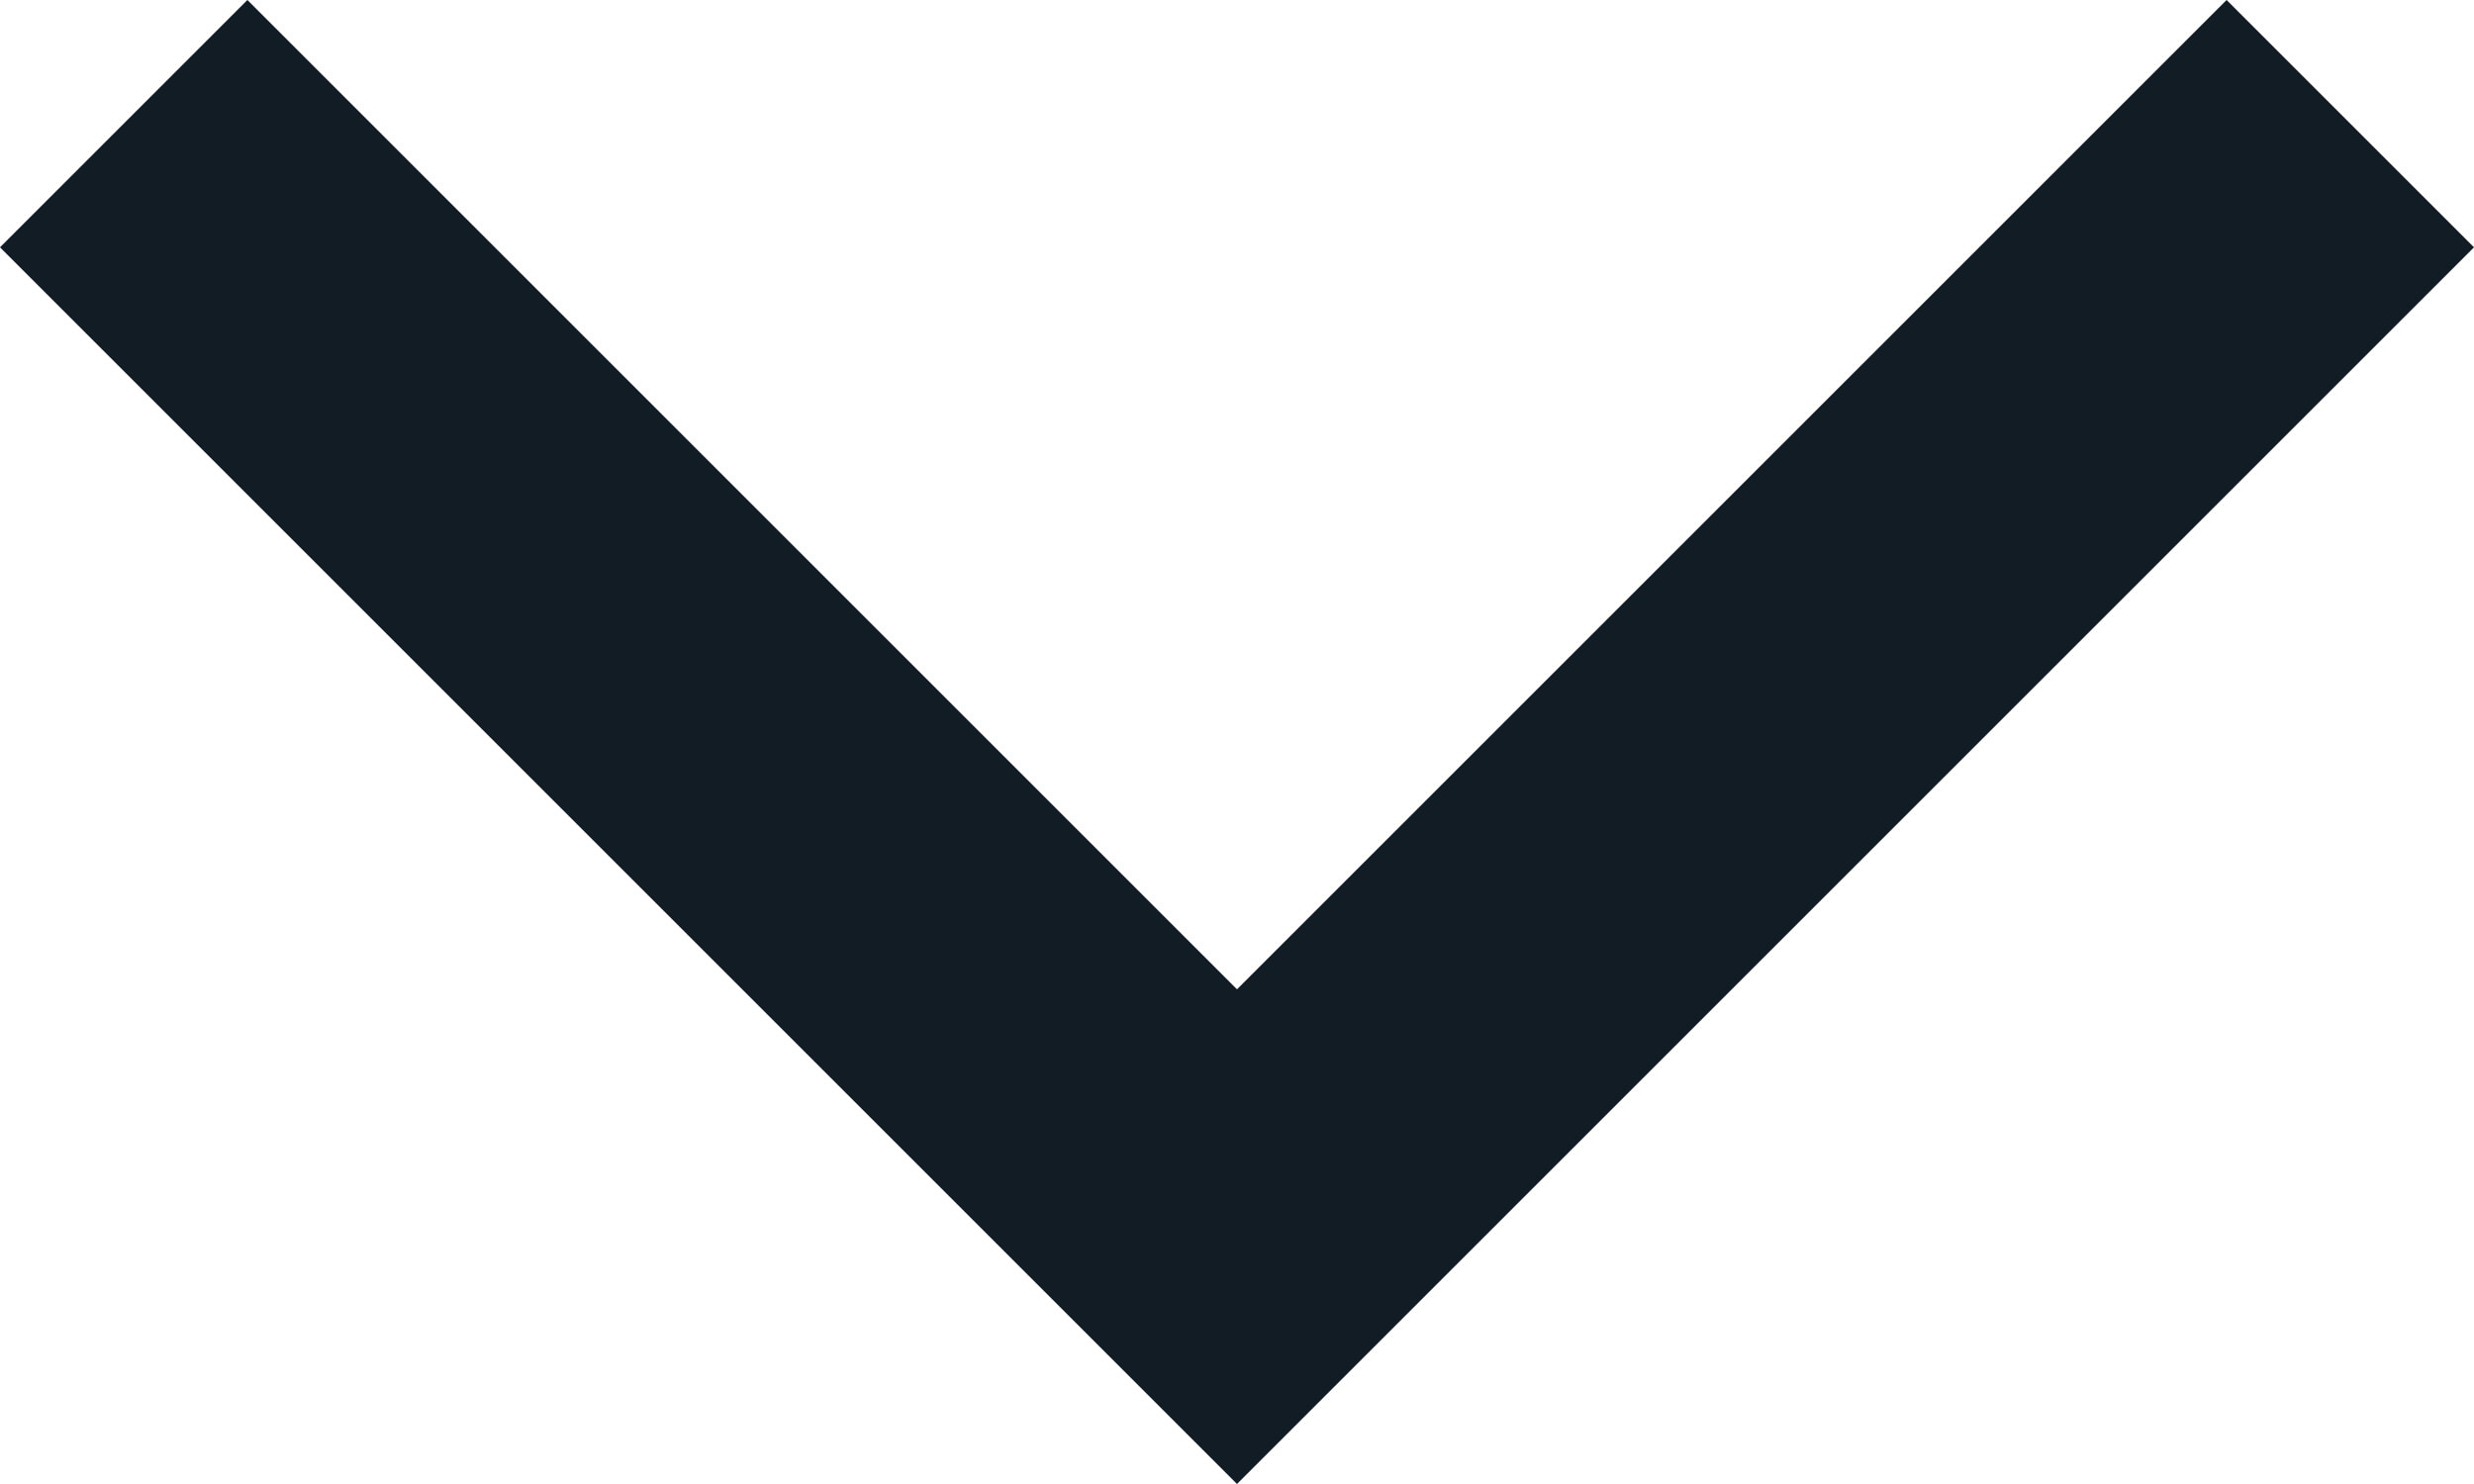
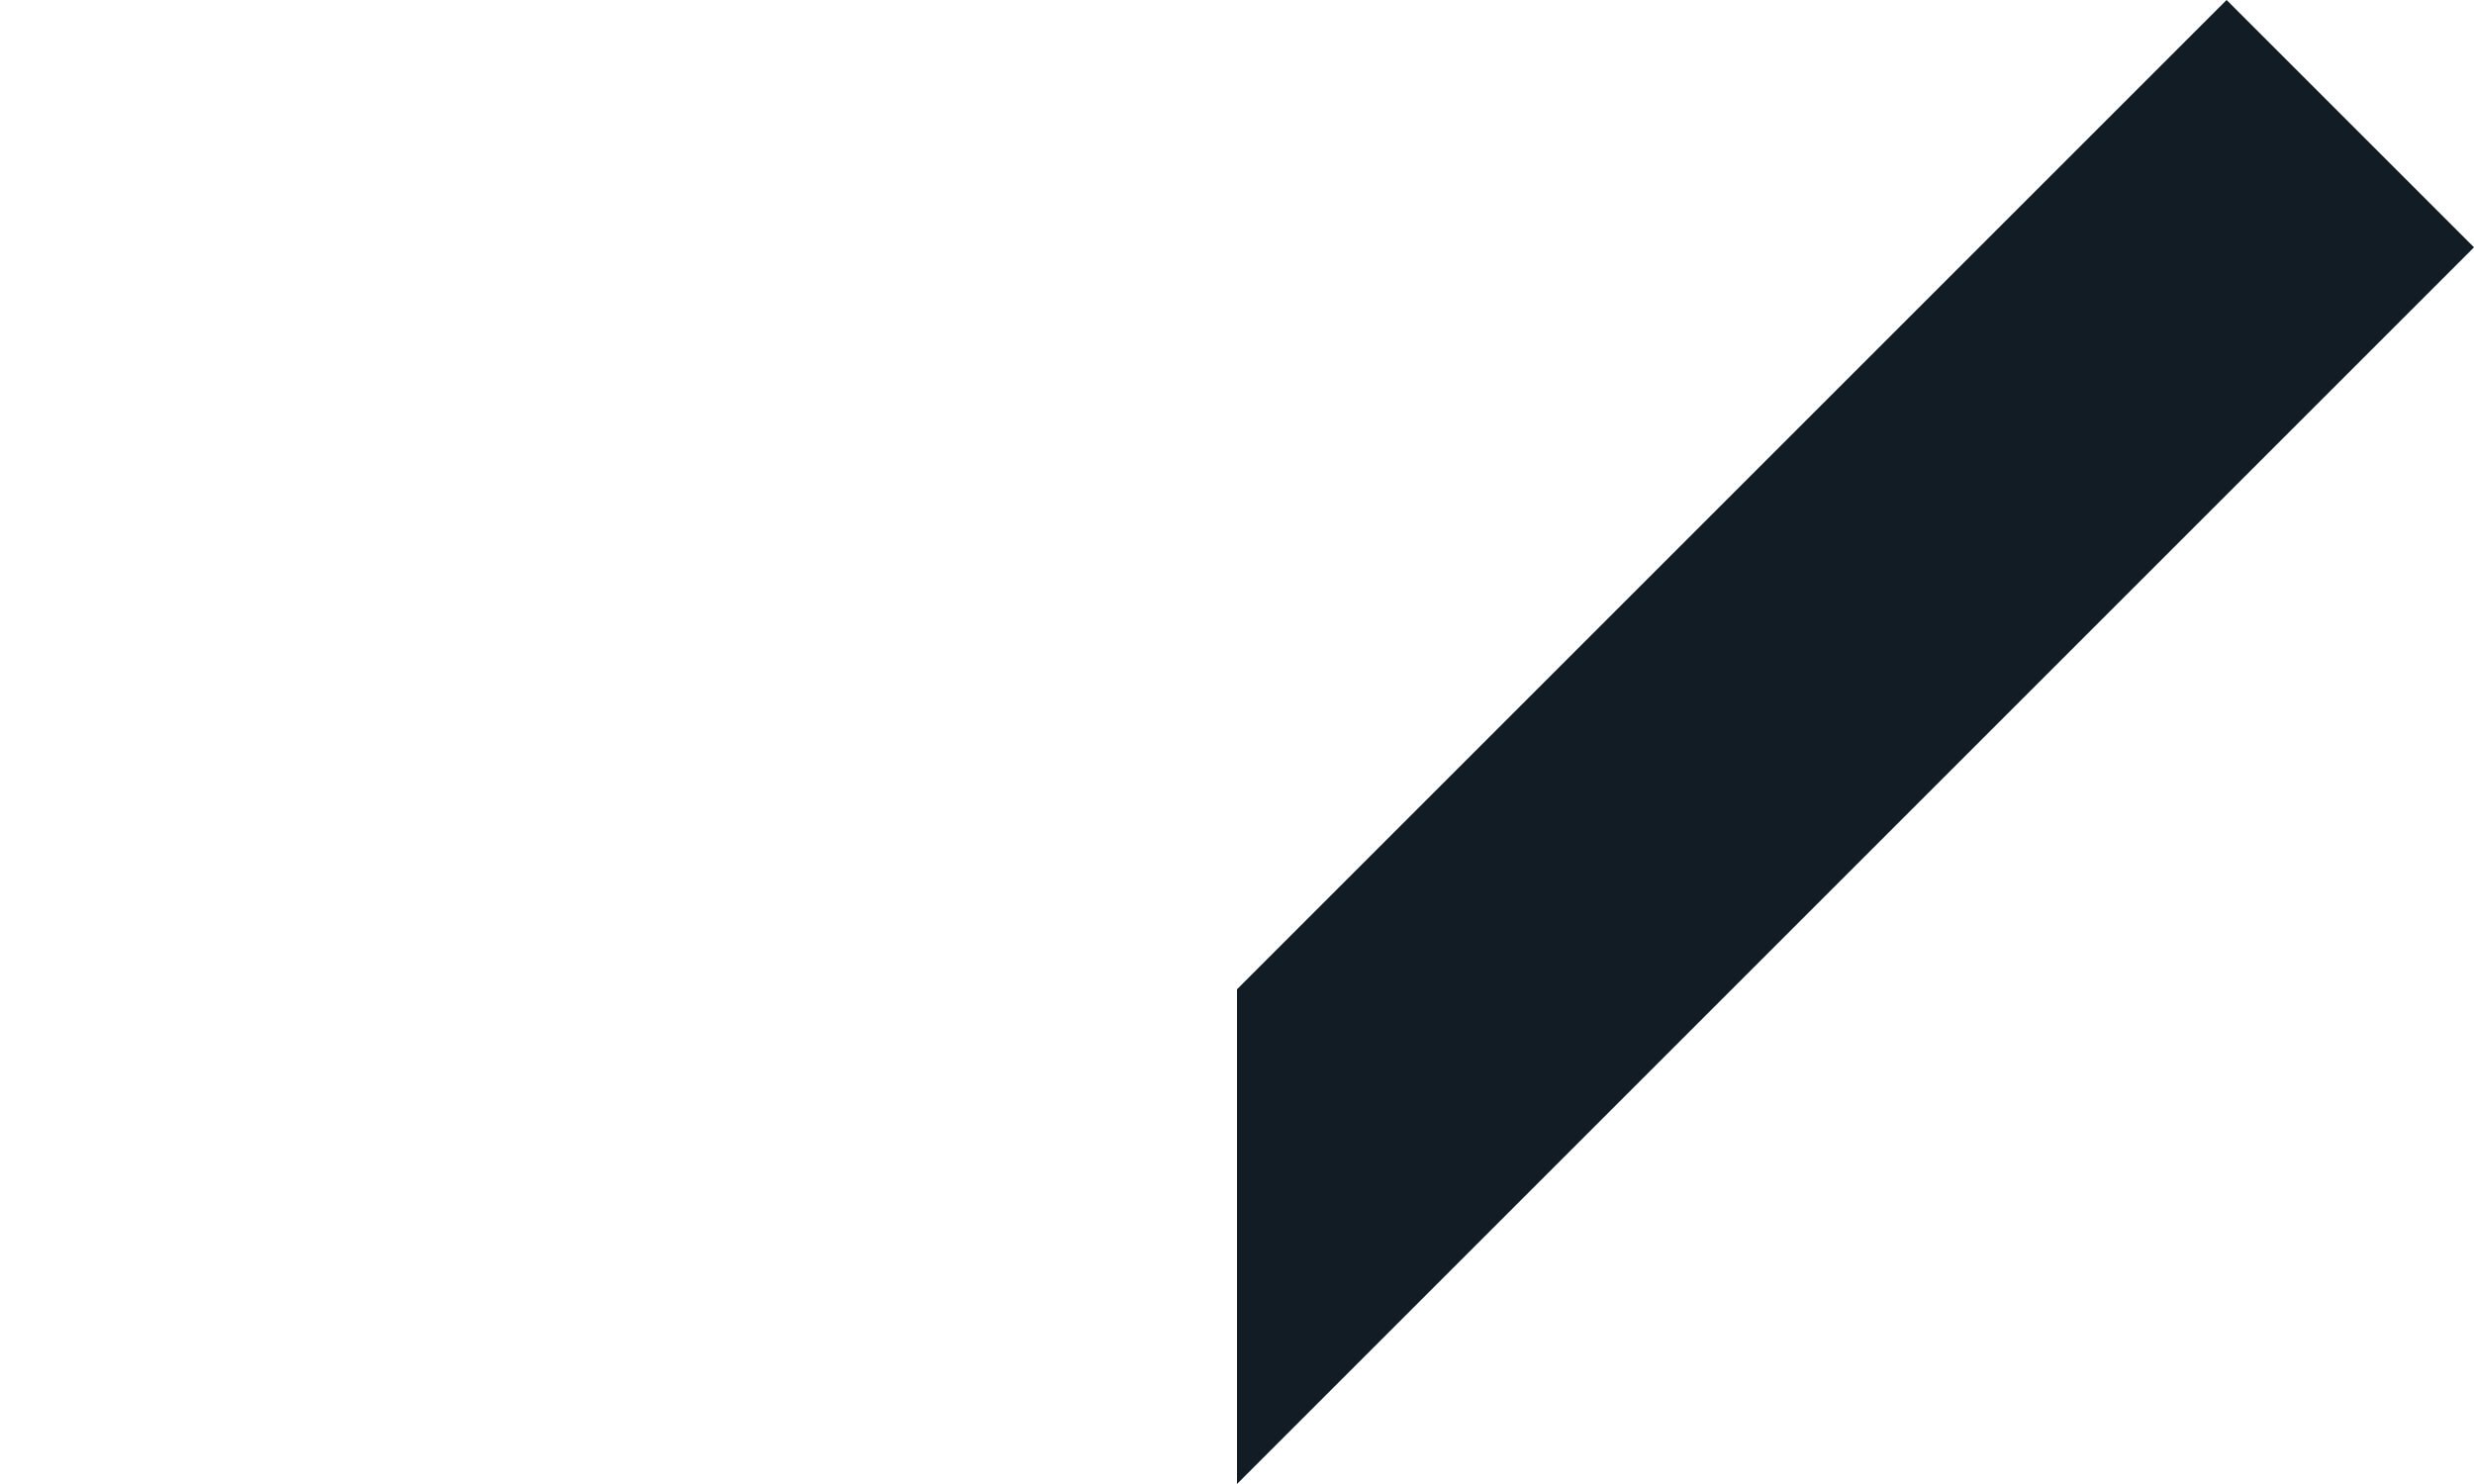
<svg xmlns="http://www.w3.org/2000/svg" version="1.1" id="レイヤー_1" x="0px" y="0px" width="10px" height="6px" viewBox="0 0 10 6" enable-background="new 0 0 10 6" xml:space="preserve">
-   <polygon fill="#111C24" points="5,6 0,1 1,0 5,4 " />
  <polygon fill="#111C24" points="5,6 10,1 9,0 5,4 " />
</svg>